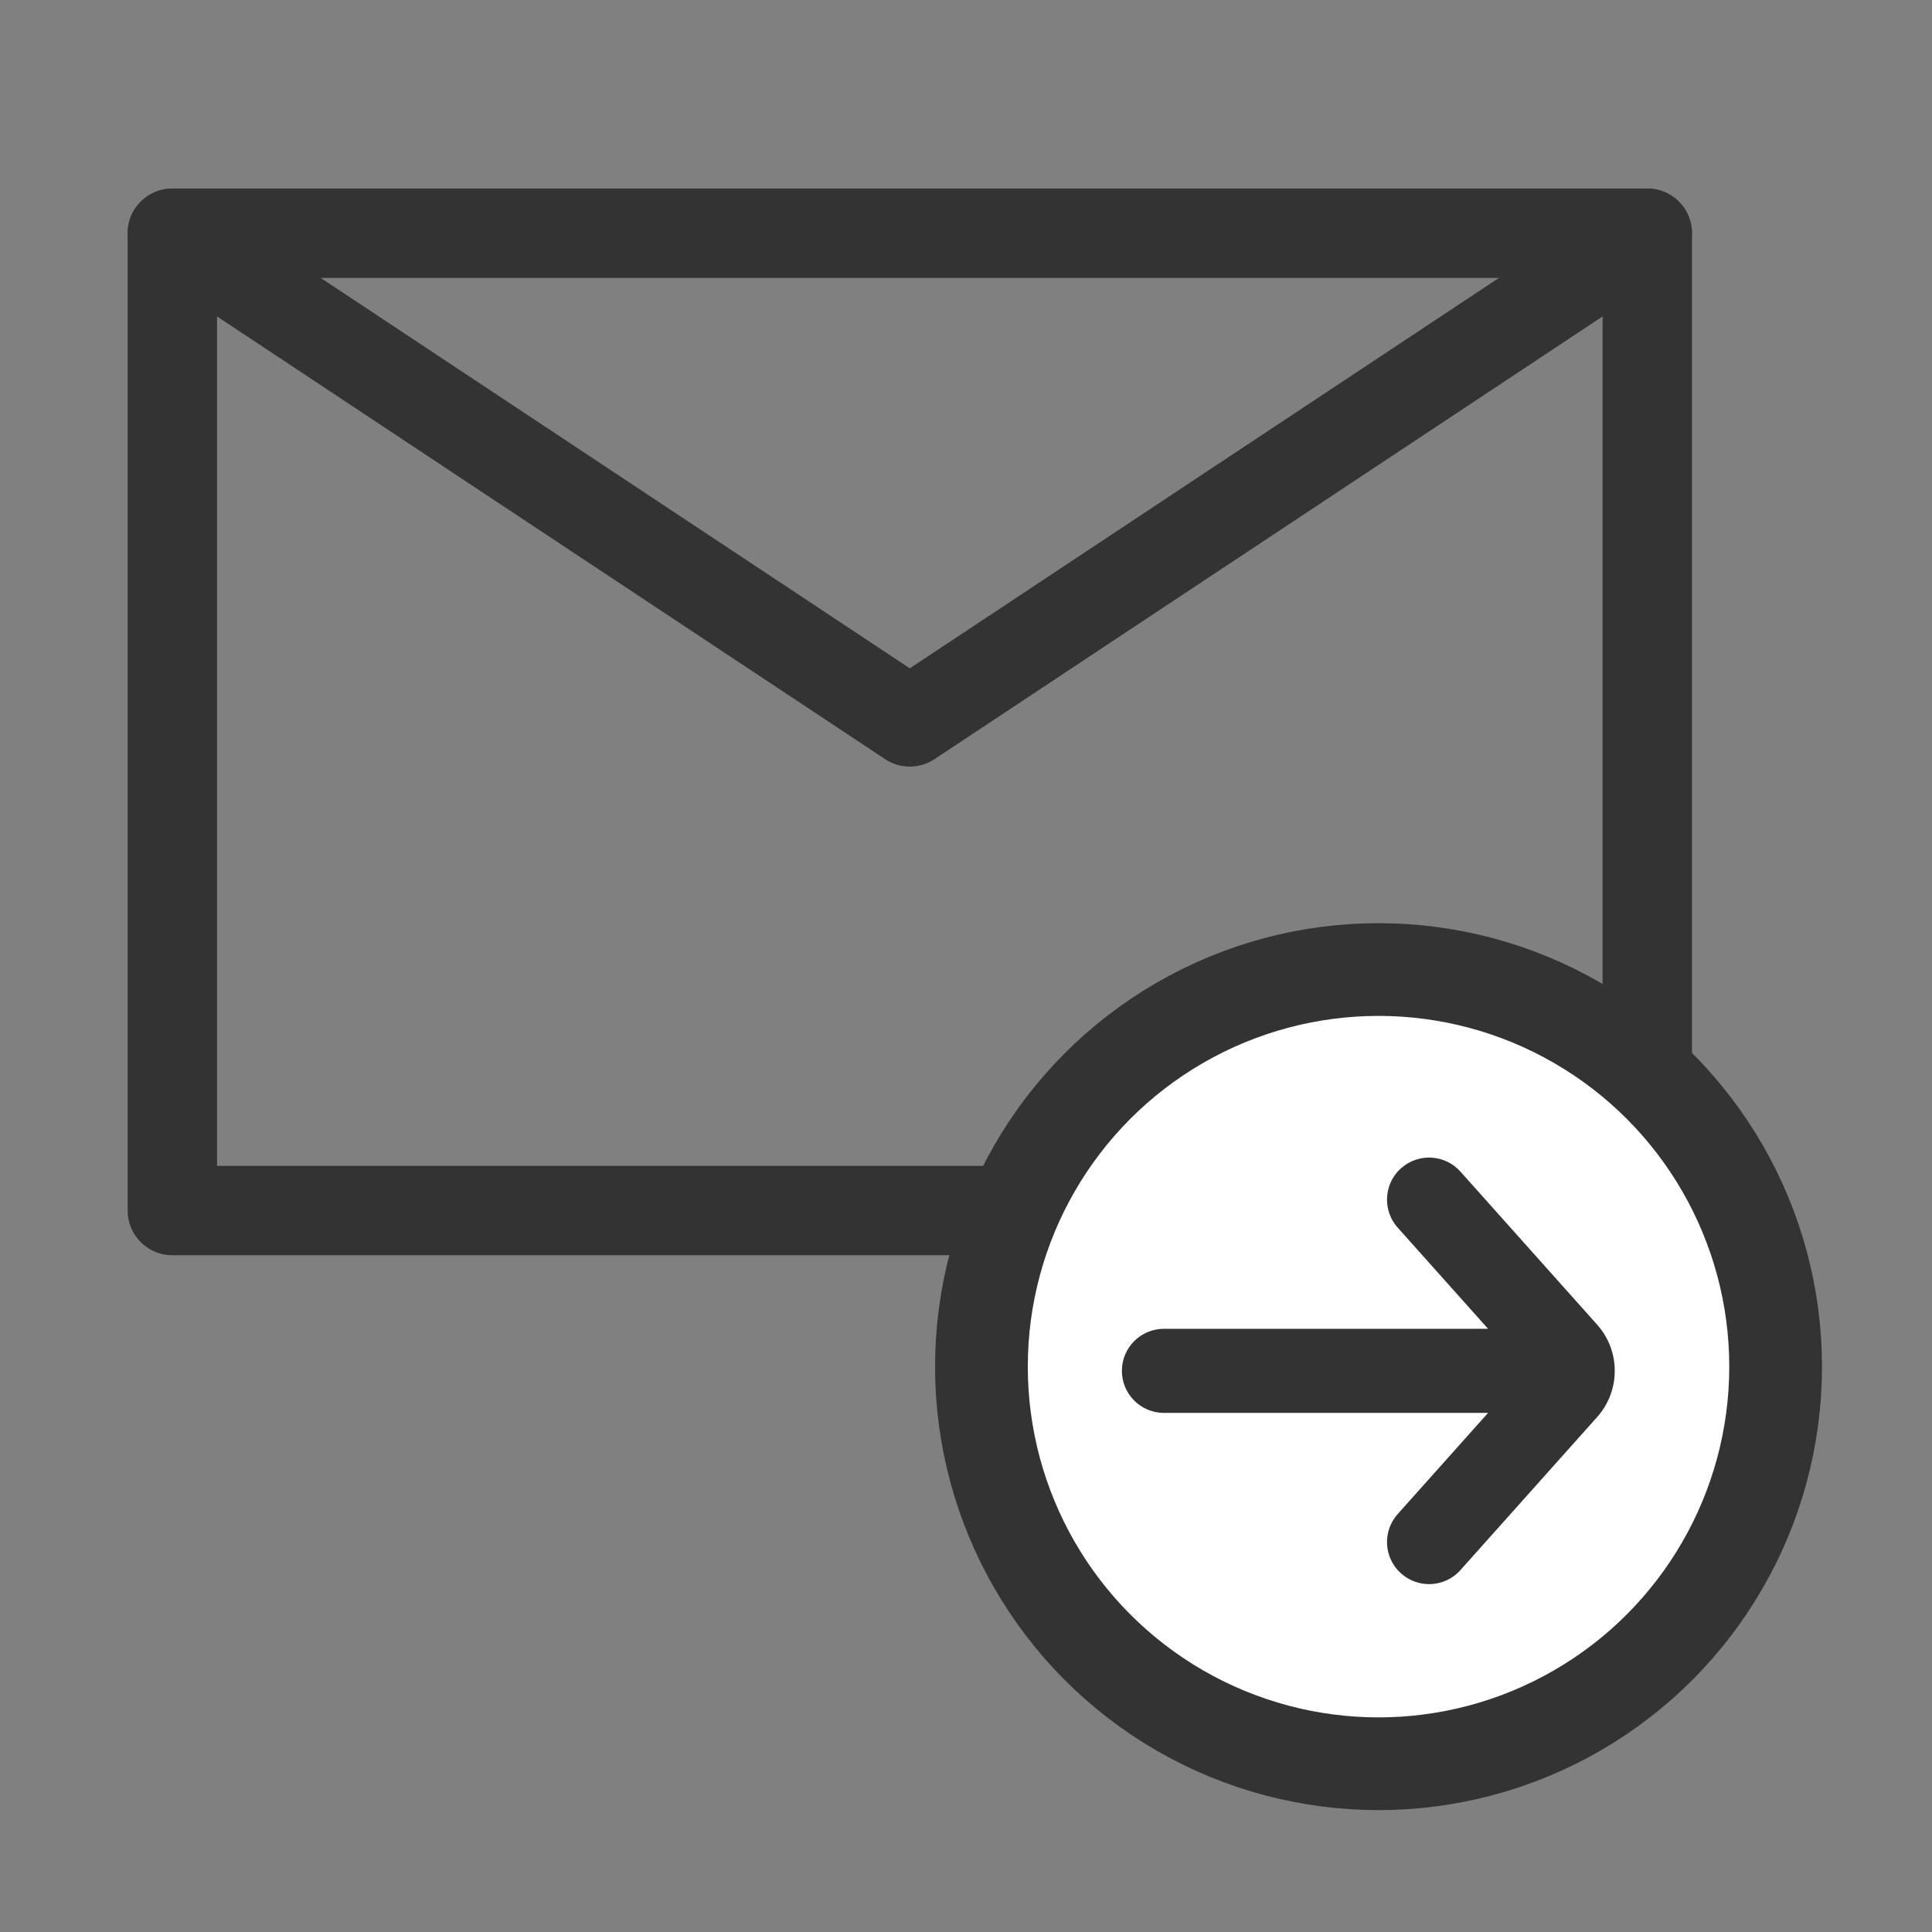
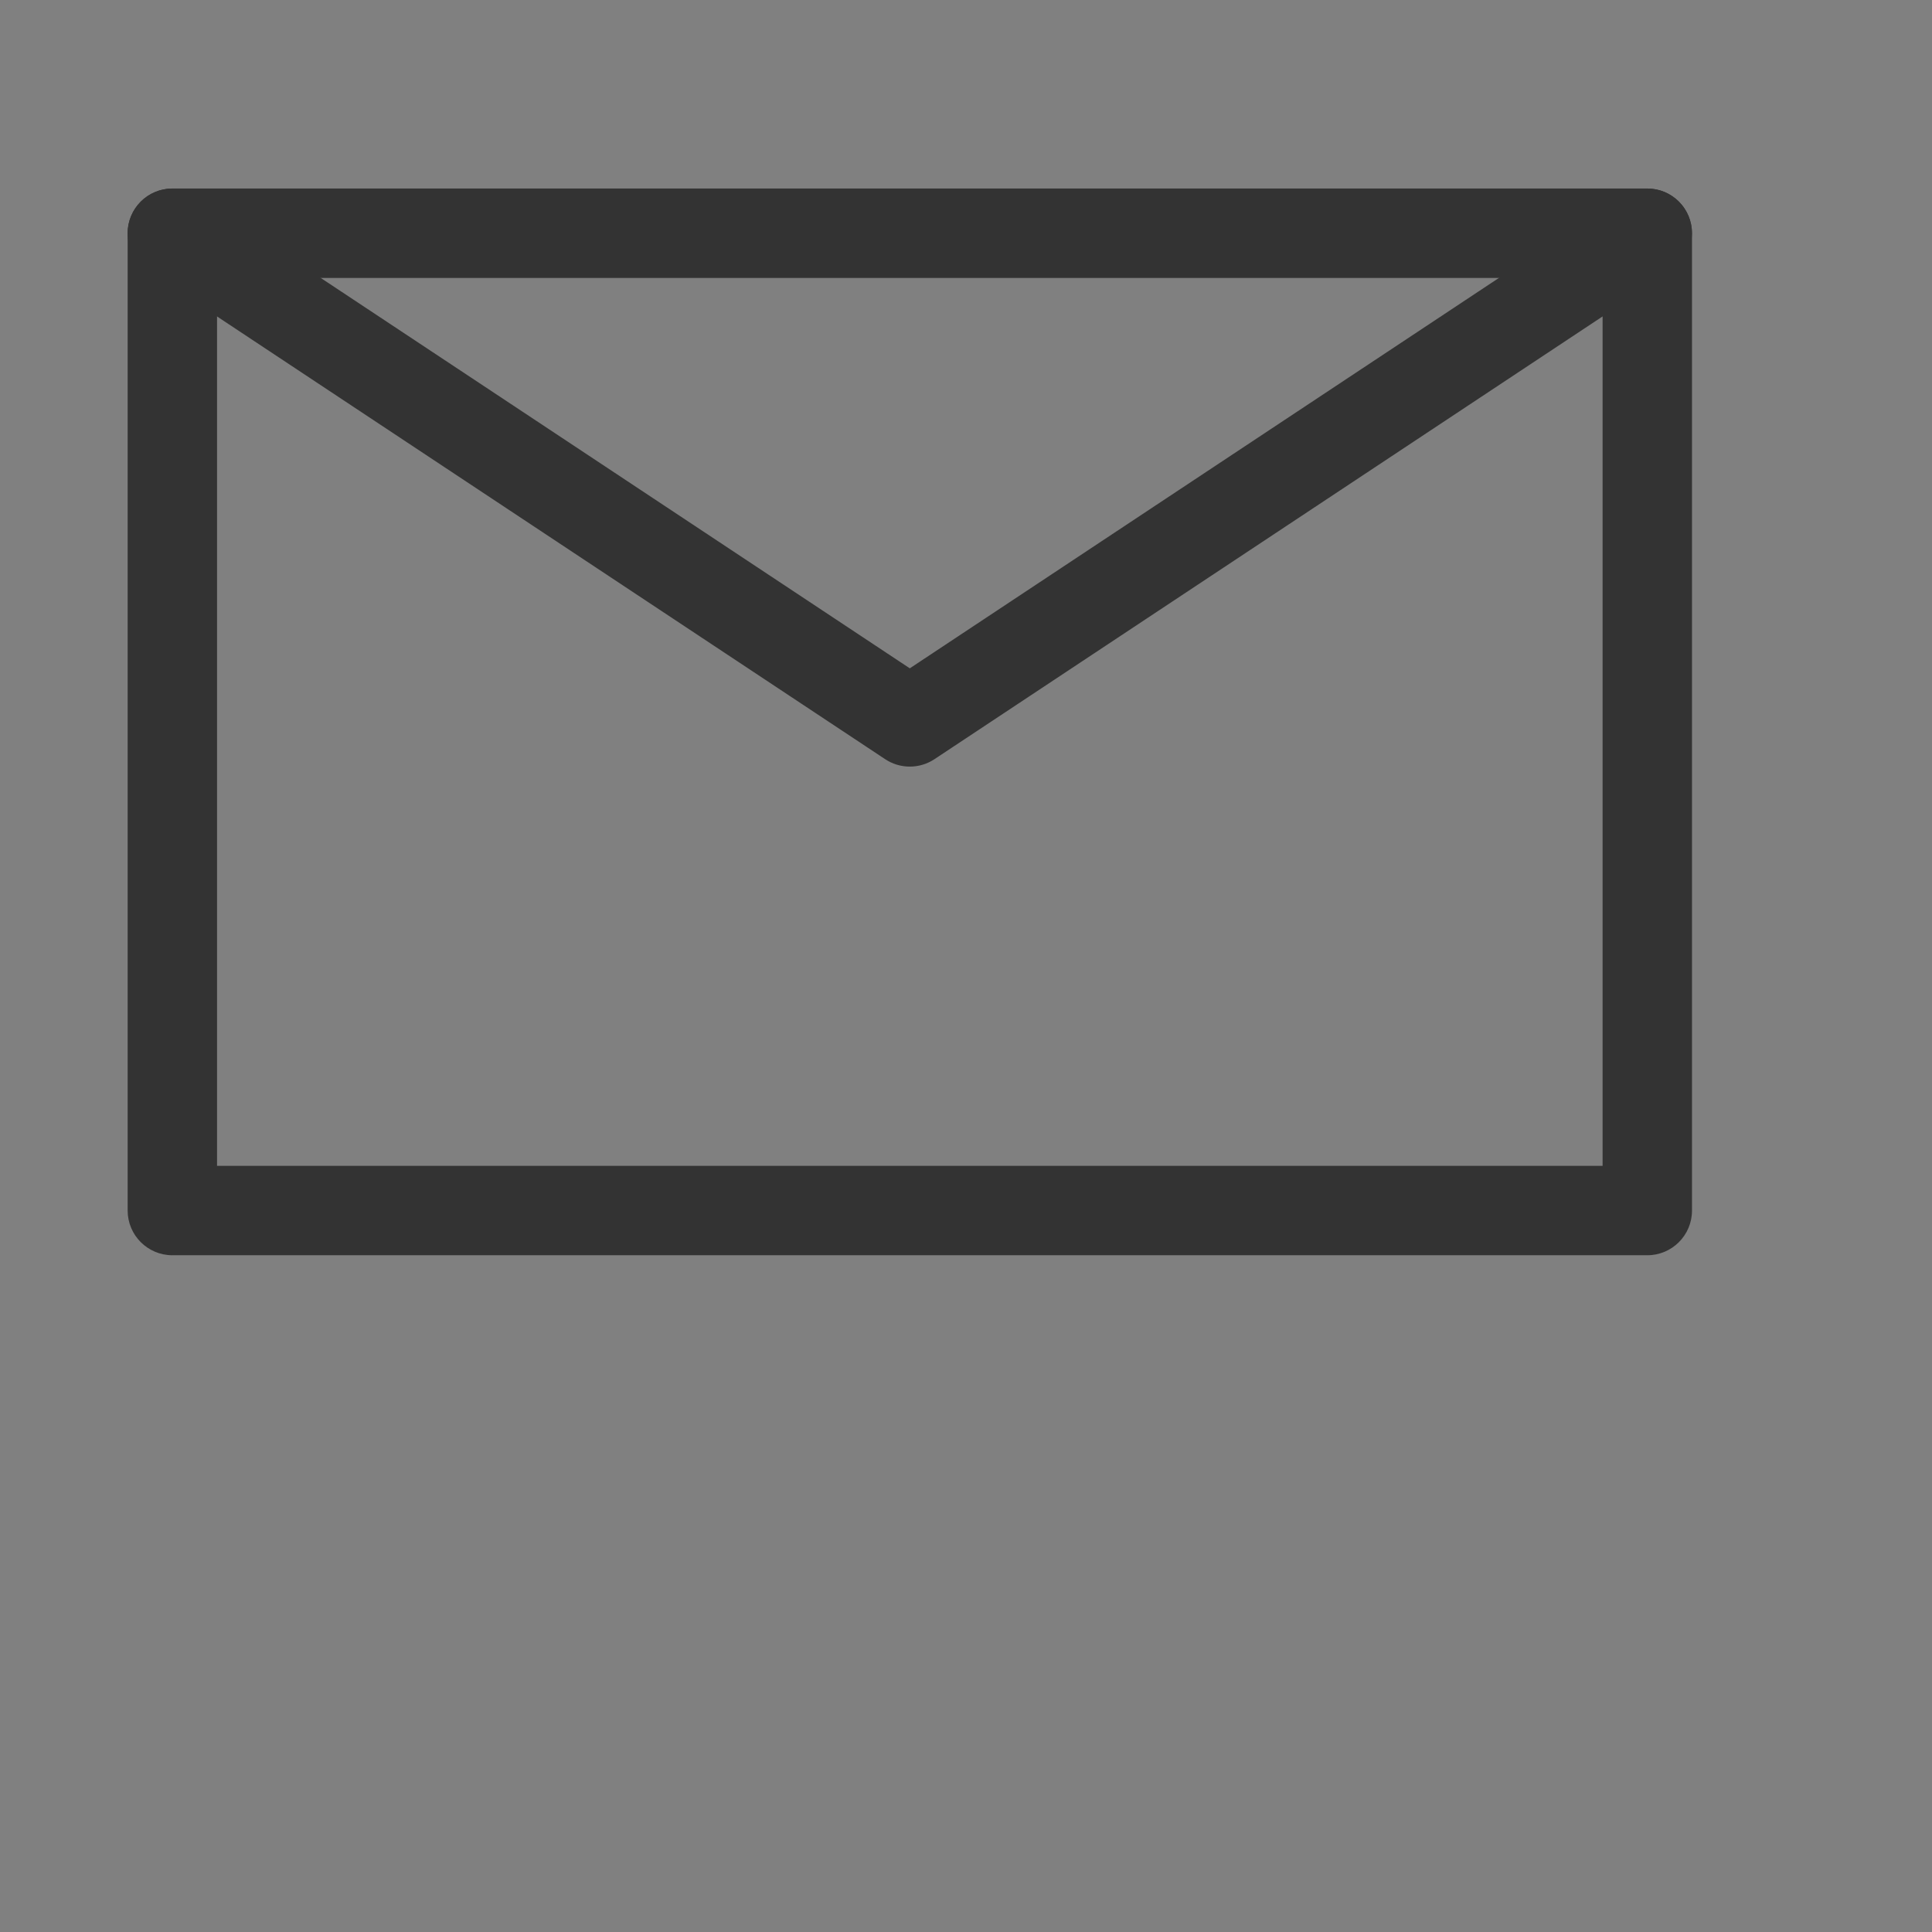
<svg xmlns="http://www.w3.org/2000/svg" version="1.1" id="Layer_1" x="0px" y="0px" width="500px" height="500px" viewBox="0 0 500 500" enable-background="new 0 0 500 500" xml:space="preserve">
  <rect x="0" y="0" width="500" height="500" fill="#808080" stroke="none" />
  <g>
    <g>
      <path fill="#333333" d="M426.327,324.857H44.61c-6.4,0-11.575-5.188-11.575-11.574V60.351c0-6.374,5.175-11.562,11.575-11.562    h381.717c6.387,0,11.561,5.174,11.561,11.562v252.933C437.888,319.671,432.714,324.857,426.327,324.857z M56.172,301.721h358.579    V71.939H56.172V301.721z" />
    </g>
    <g>
      <path fill="#333333" d="M235.455,198.395c-2.229,0-4.445-0.641-6.375-1.919L38.209,69.998c-5.318-3.532-6.792-10.701-3.247-16.021    c3.534-5.331,10.704-6.79,16.034-3.257l184.458,122.242L419.926,50.719c5.307-3.532,12.497-2.074,16.021,3.257    c3.53,5.32,2.071,12.502-3.247,16.021L241.858,196.461C239.916,197.753,237.684,198.395,235.455,198.395z" />
    </g>
    <g>
-       <path fill="#333333" stroke="#FFFFFF" stroke-width="1.775" stroke-linecap="round" stroke-linejoin="round" stroke-miterlimit="10" d="    M44.61,313.283" />
-     </g>
+       </g>
  </g>
-   <circle fill="#FFFFFF" stroke="#333333" stroke-width="24" stroke-miterlimit="10" cx="356.763" cy="353.687" r="102.77" />
  <g>
    <g>
-       <path fill="#333333" d="M362.59,302.348c-2.406,2.148-3.631,5.127-3.631,8.117c0,2.58,0.912,5.174,2.765,7.248l23.387,26.178    h-83.876c-6.012,0-10.89,4.871-10.89,10.883c0,6.014,4.878,10.886,10.89,10.886h83.876l-23.387,26.177    c-4.006,4.484-3.616,11.363,0.872,15.367c4.479,4.003,11.361,3.617,15.365-0.866l35.363-39.59c6.096-6.821,6.102-17.123,0-23.944    l-35.363-39.595C373.952,298.729,367.073,298.342,362.59,302.348z" />
-     </g>
+       </g>
  </g>
</svg>